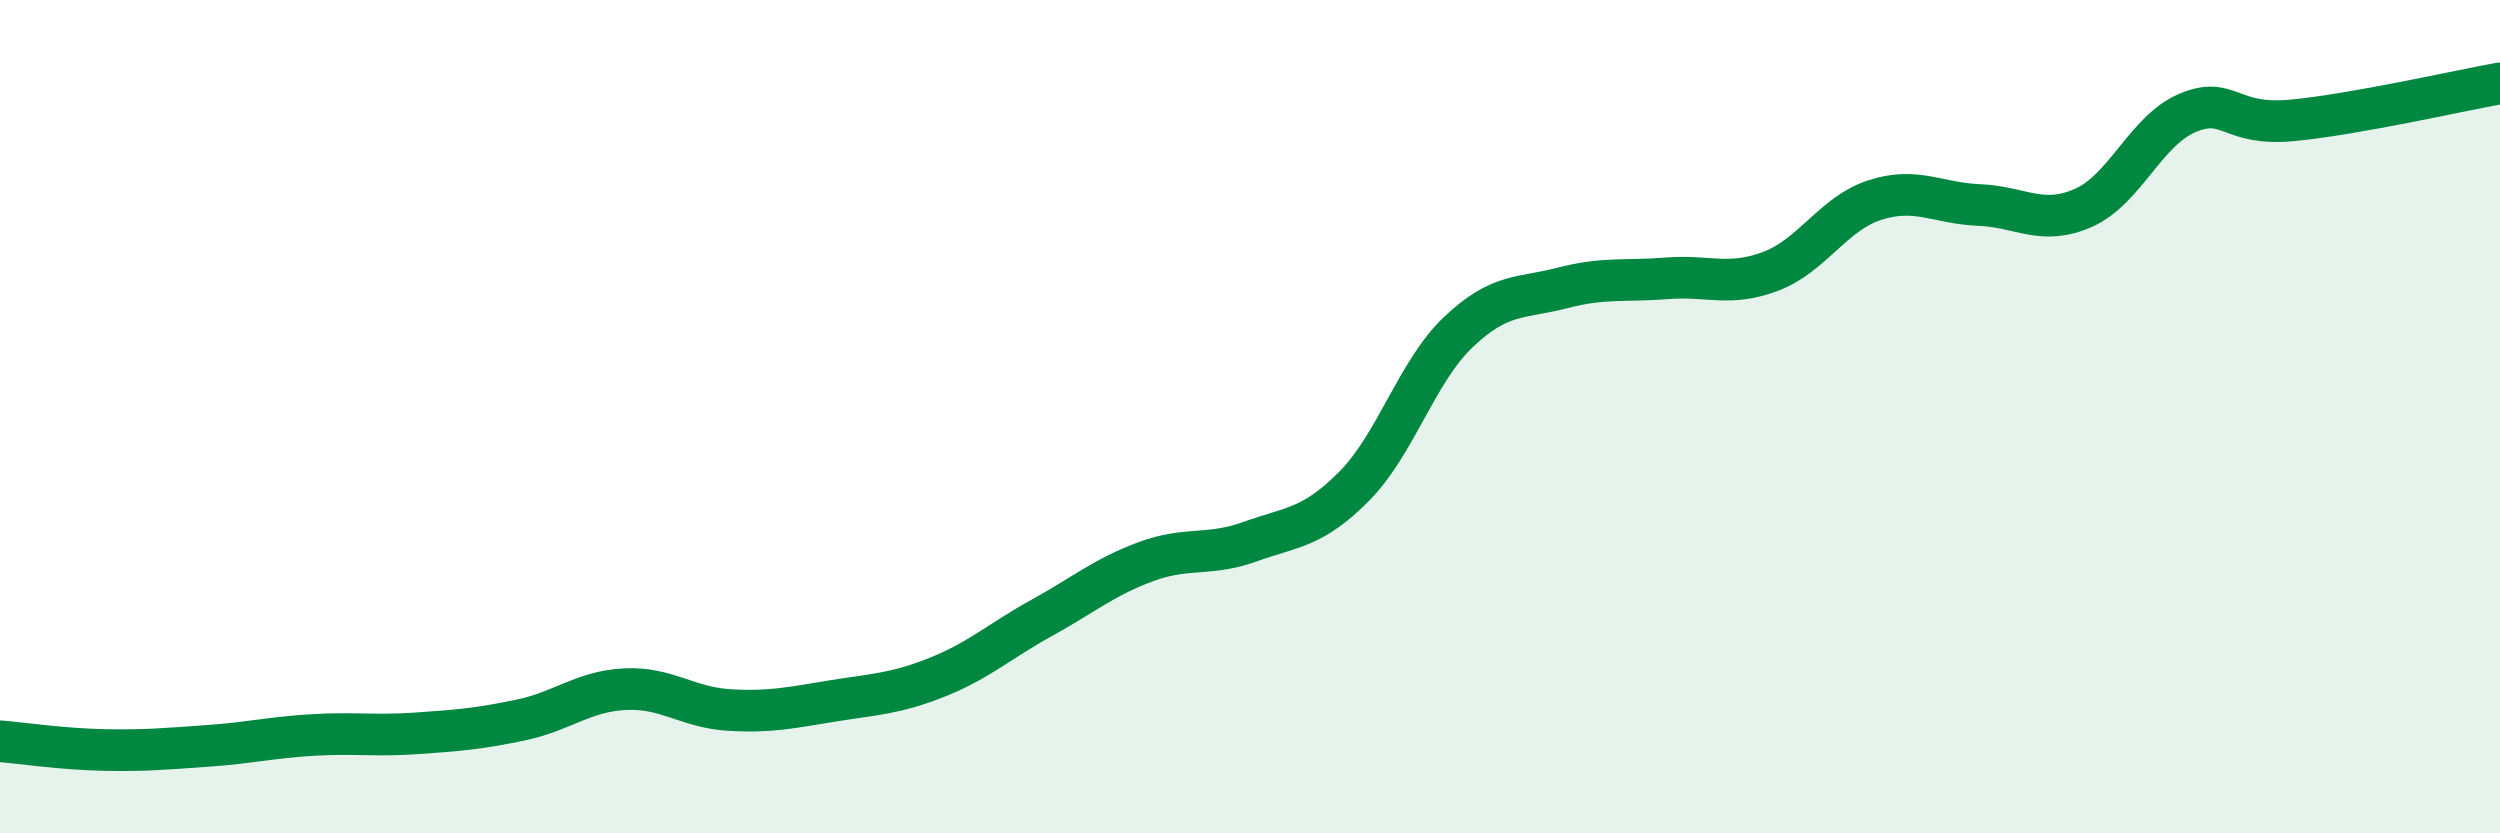
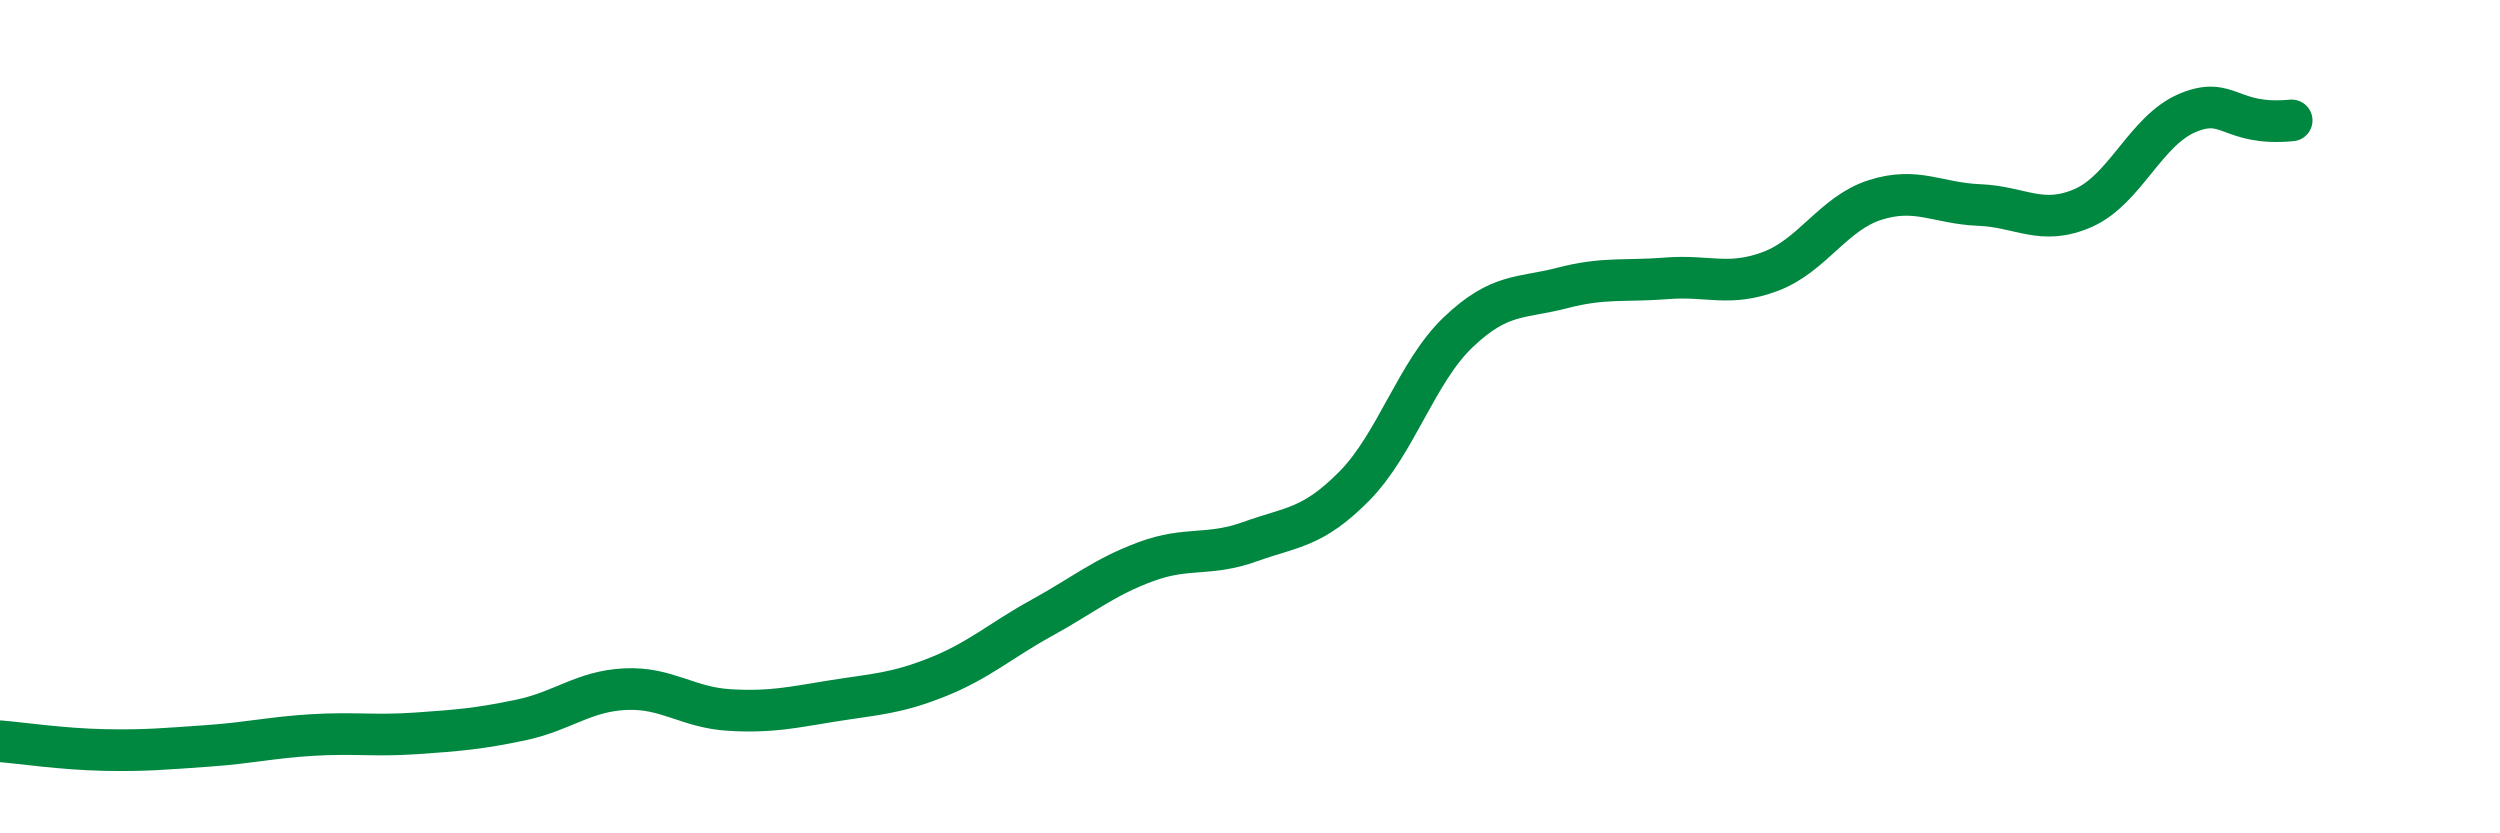
<svg xmlns="http://www.w3.org/2000/svg" width="60" height="20" viewBox="0 0 60 20">
-   <path d="M 0,17.79 C 0.5,17.83 1.5,17.98 2.5,18 C 3.5,18.02 4,17.97 5,17.9 C 6,17.83 6.5,17.7 7.5,17.64 C 8.5,17.58 9,17.67 10,17.6 C 11,17.53 11.5,17.49 12.5,17.28 C 13.5,17.07 14,16.59 15,16.54 C 16,16.49 16.5,16.98 17.5,17.04 C 18.5,17.1 19,16.98 20,16.82 C 21,16.66 21.5,16.65 22.5,16.25 C 23.5,15.85 24,15.38 25,14.83 C 26,14.28 26.5,13.85 27.5,13.48 C 28.5,13.11 29,13.36 30,13 C 31,12.64 31.5,12.68 32.5,11.67 C 33.5,10.66 34,8.92 35,7.97 C 36,7.02 36.5,7.17 37.5,6.91 C 38.5,6.65 39,6.76 40,6.68 C 41,6.6 41.5,6.89 42.5,6.51 C 43.5,6.13 44,5.12 45,4.8 C 46,4.48 46.5,4.88 47.5,4.92 C 48.5,4.96 49,5.43 50,4.99 C 51,4.55 51.5,3.13 52.5,2.71 C 53.5,2.29 53.5,3.03 55,2.89 C 56.5,2.75 59,2.18 60,2L60 20L0 20Z" fill="#008740" opacity="0.1" stroke-linecap="round" stroke-linejoin="round" />
-   <path d="M 0,17.79 C 0.5,17.83 1.5,17.98 2.5,18 C 3.5,18.02 4,17.97 5,17.9 C 6,17.83 6.5,17.7 7.5,17.64 C 8.5,17.58 9,17.67 10,17.6 C 11,17.53 11.5,17.49 12.5,17.28 C 13.5,17.07 14,16.59 15,16.54 C 16,16.49 16.5,16.98 17.5,17.04 C 18.5,17.1 19,16.98 20,16.82 C 21,16.66 21.5,16.65 22.5,16.25 C 23.5,15.85 24,15.38 25,14.83 C 26,14.28 26.5,13.85 27.5,13.48 C 28.5,13.11 29,13.36 30,13 C 31,12.64 31.5,12.68 32.5,11.67 C 33.5,10.66 34,8.92 35,7.97 C 36,7.02 36.5,7.17 37.5,6.91 C 38.5,6.65 39,6.76 40,6.68 C 41,6.6 41.5,6.89 42.5,6.51 C 43.5,6.13 44,5.12 45,4.8 C 46,4.48 46.5,4.88 47.5,4.92 C 48.5,4.96 49,5.43 50,4.99 C 51,4.55 51.5,3.13 52.5,2.71 C 53.5,2.29 53.5,3.03 55,2.89 C 56.5,2.75 59,2.18 60,2" stroke="#008740" stroke-width="1" fill="none" stroke-linecap="round" stroke-linejoin="round" />
+   <path d="M 0,17.79 C 0.5,17.83 1.5,17.98 2.5,18 C 3.5,18.02 4,17.97 5,17.9 C 6,17.83 6.5,17.7 7.5,17.64 C 8.5,17.58 9,17.67 10,17.6 C 11,17.53 11.5,17.49 12.5,17.28 C 13.5,17.07 14,16.59 15,16.54 C 16,16.49 16.5,16.98 17.5,17.04 C 18.5,17.1 19,16.98 20,16.82 C 21,16.66 21.5,16.65 22.5,16.25 C 23.5,15.85 24,15.38 25,14.83 C 26,14.28 26.5,13.85 27.5,13.48 C 28.5,13.11 29,13.36 30,13 C 31,12.64 31.5,12.68 32.5,11.67 C 33.5,10.66 34,8.92 35,7.97 C 36,7.02 36.5,7.17 37.5,6.91 C 38.5,6.65 39,6.76 40,6.68 C 41,6.6 41.5,6.89 42.5,6.51 C 43.5,6.13 44,5.12 45,4.8 C 46,4.48 46.5,4.88 47.5,4.92 C 48.5,4.96 49,5.43 50,4.99 C 51,4.55 51.5,3.13 52.5,2.71 C 53.5,2.29 53.5,3.03 55,2.89 " stroke="#008740" stroke-width="1" fill="none" stroke-linecap="round" stroke-linejoin="round" />
</svg>